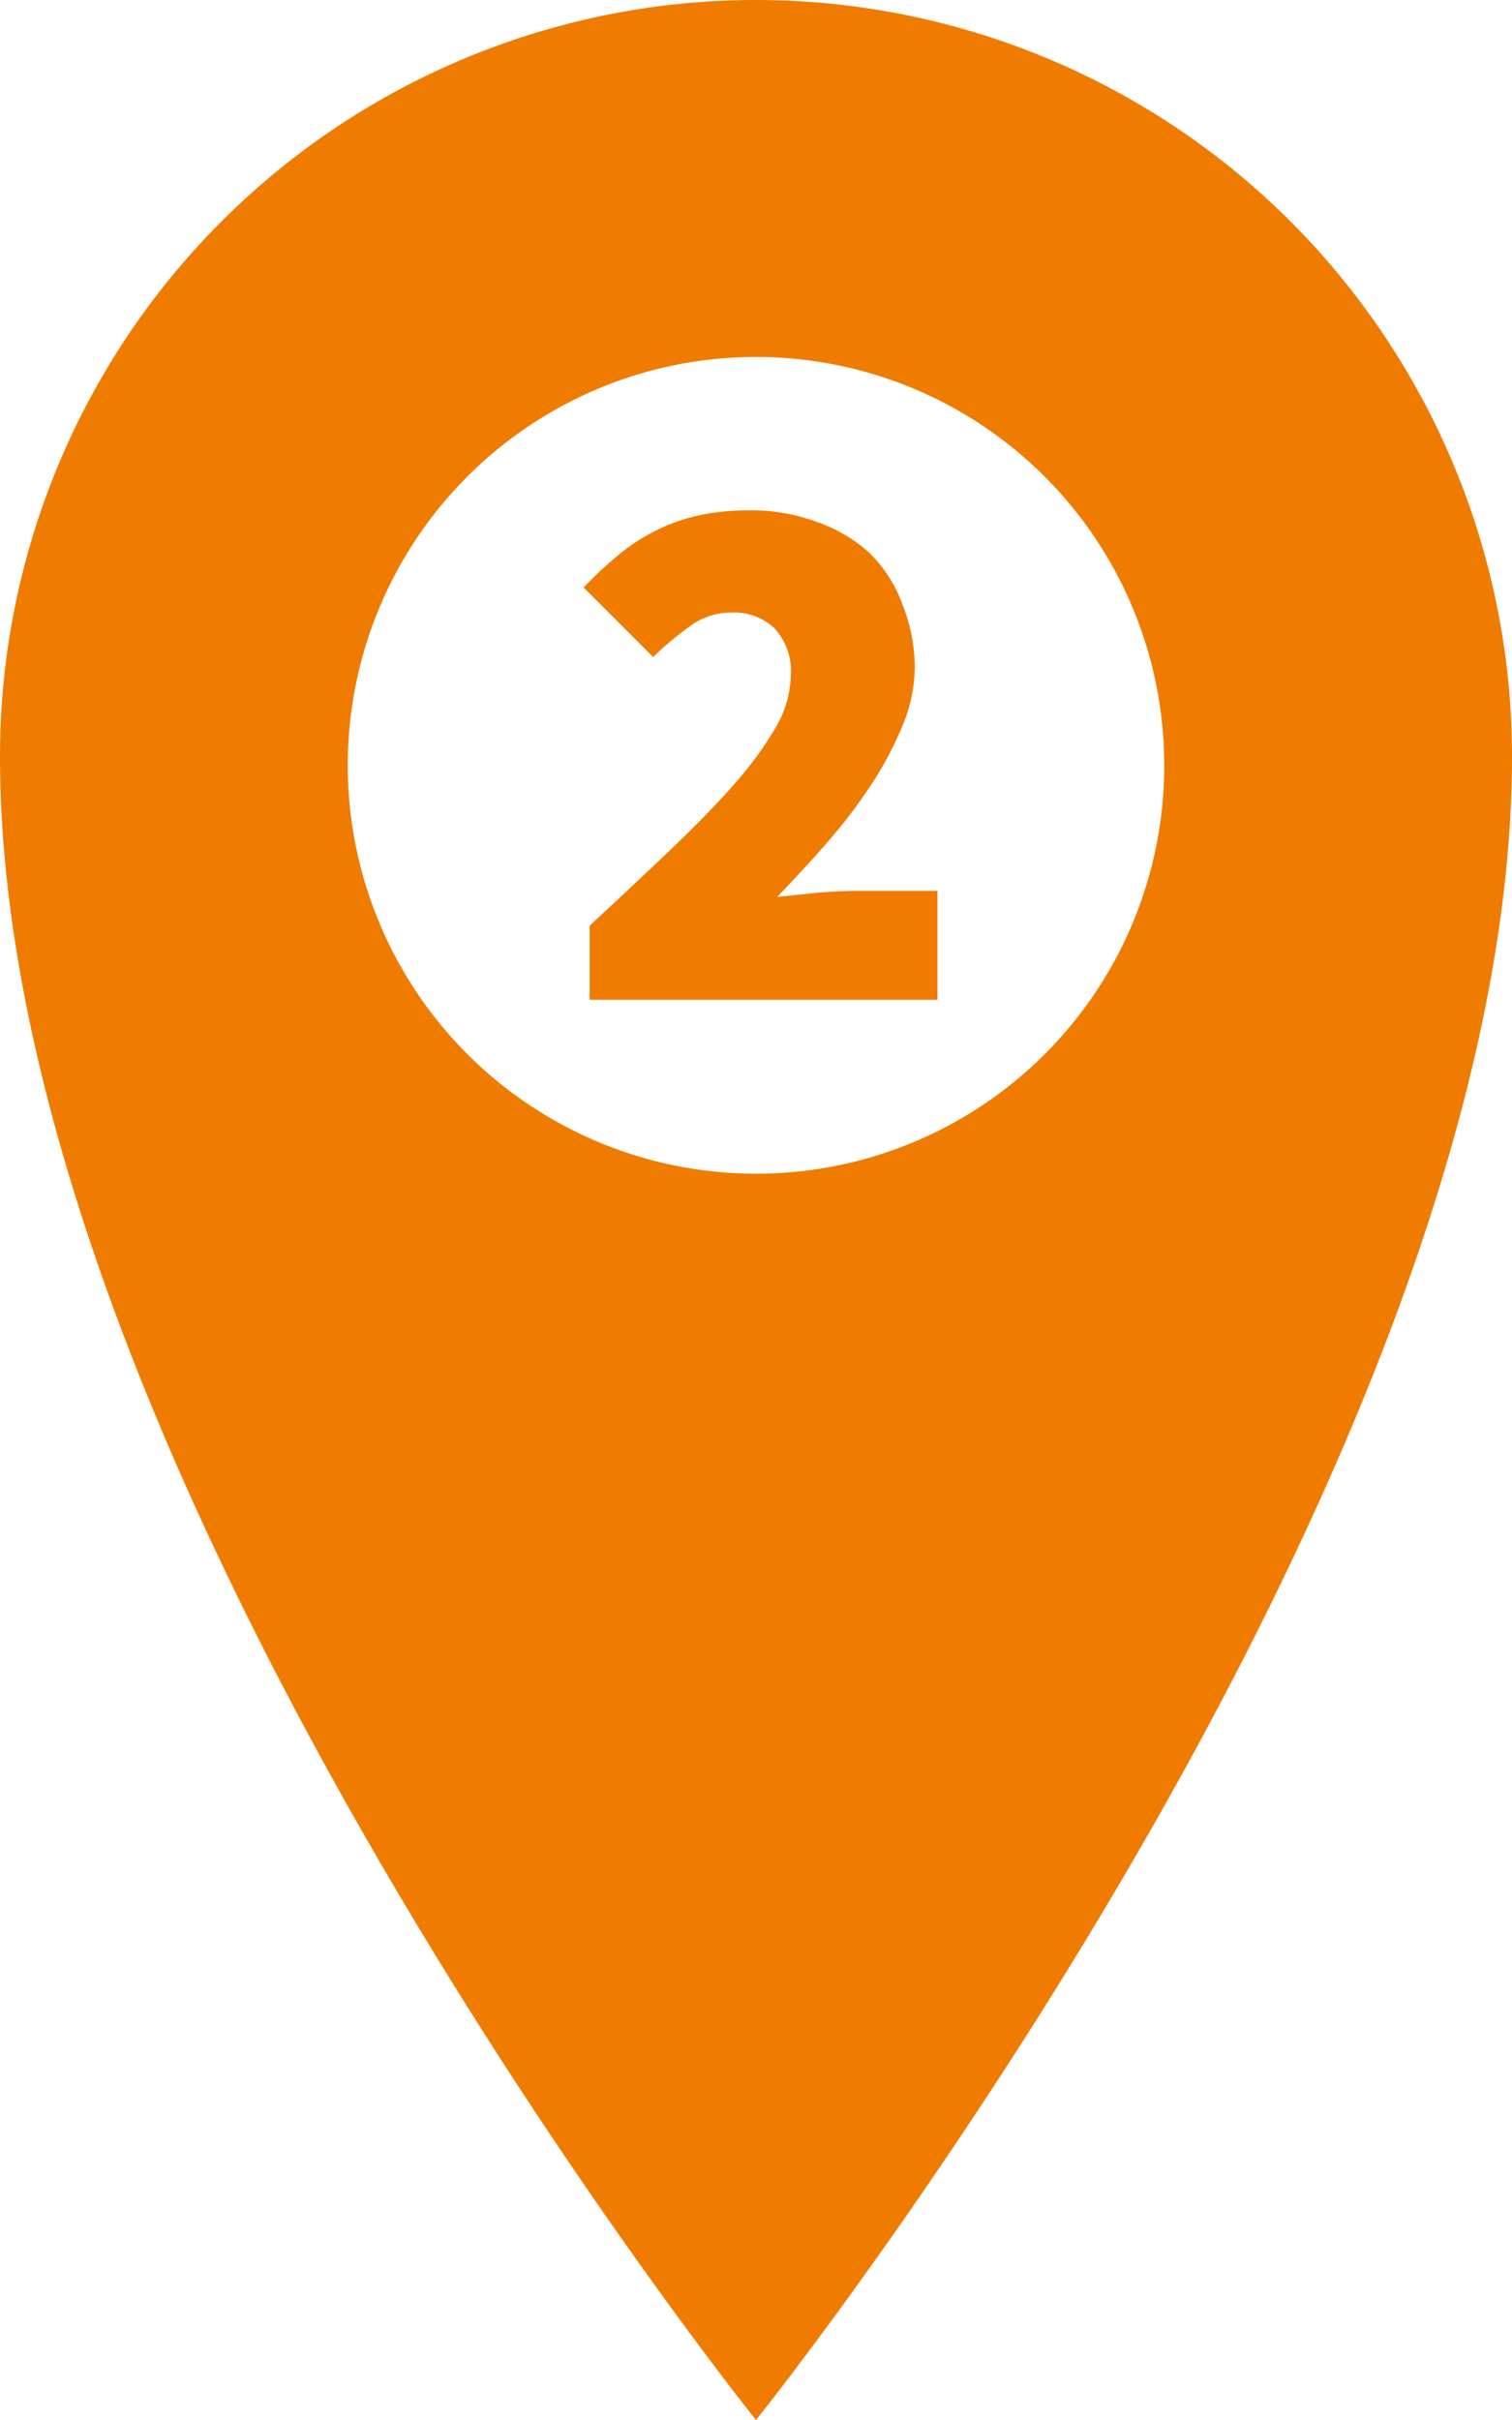
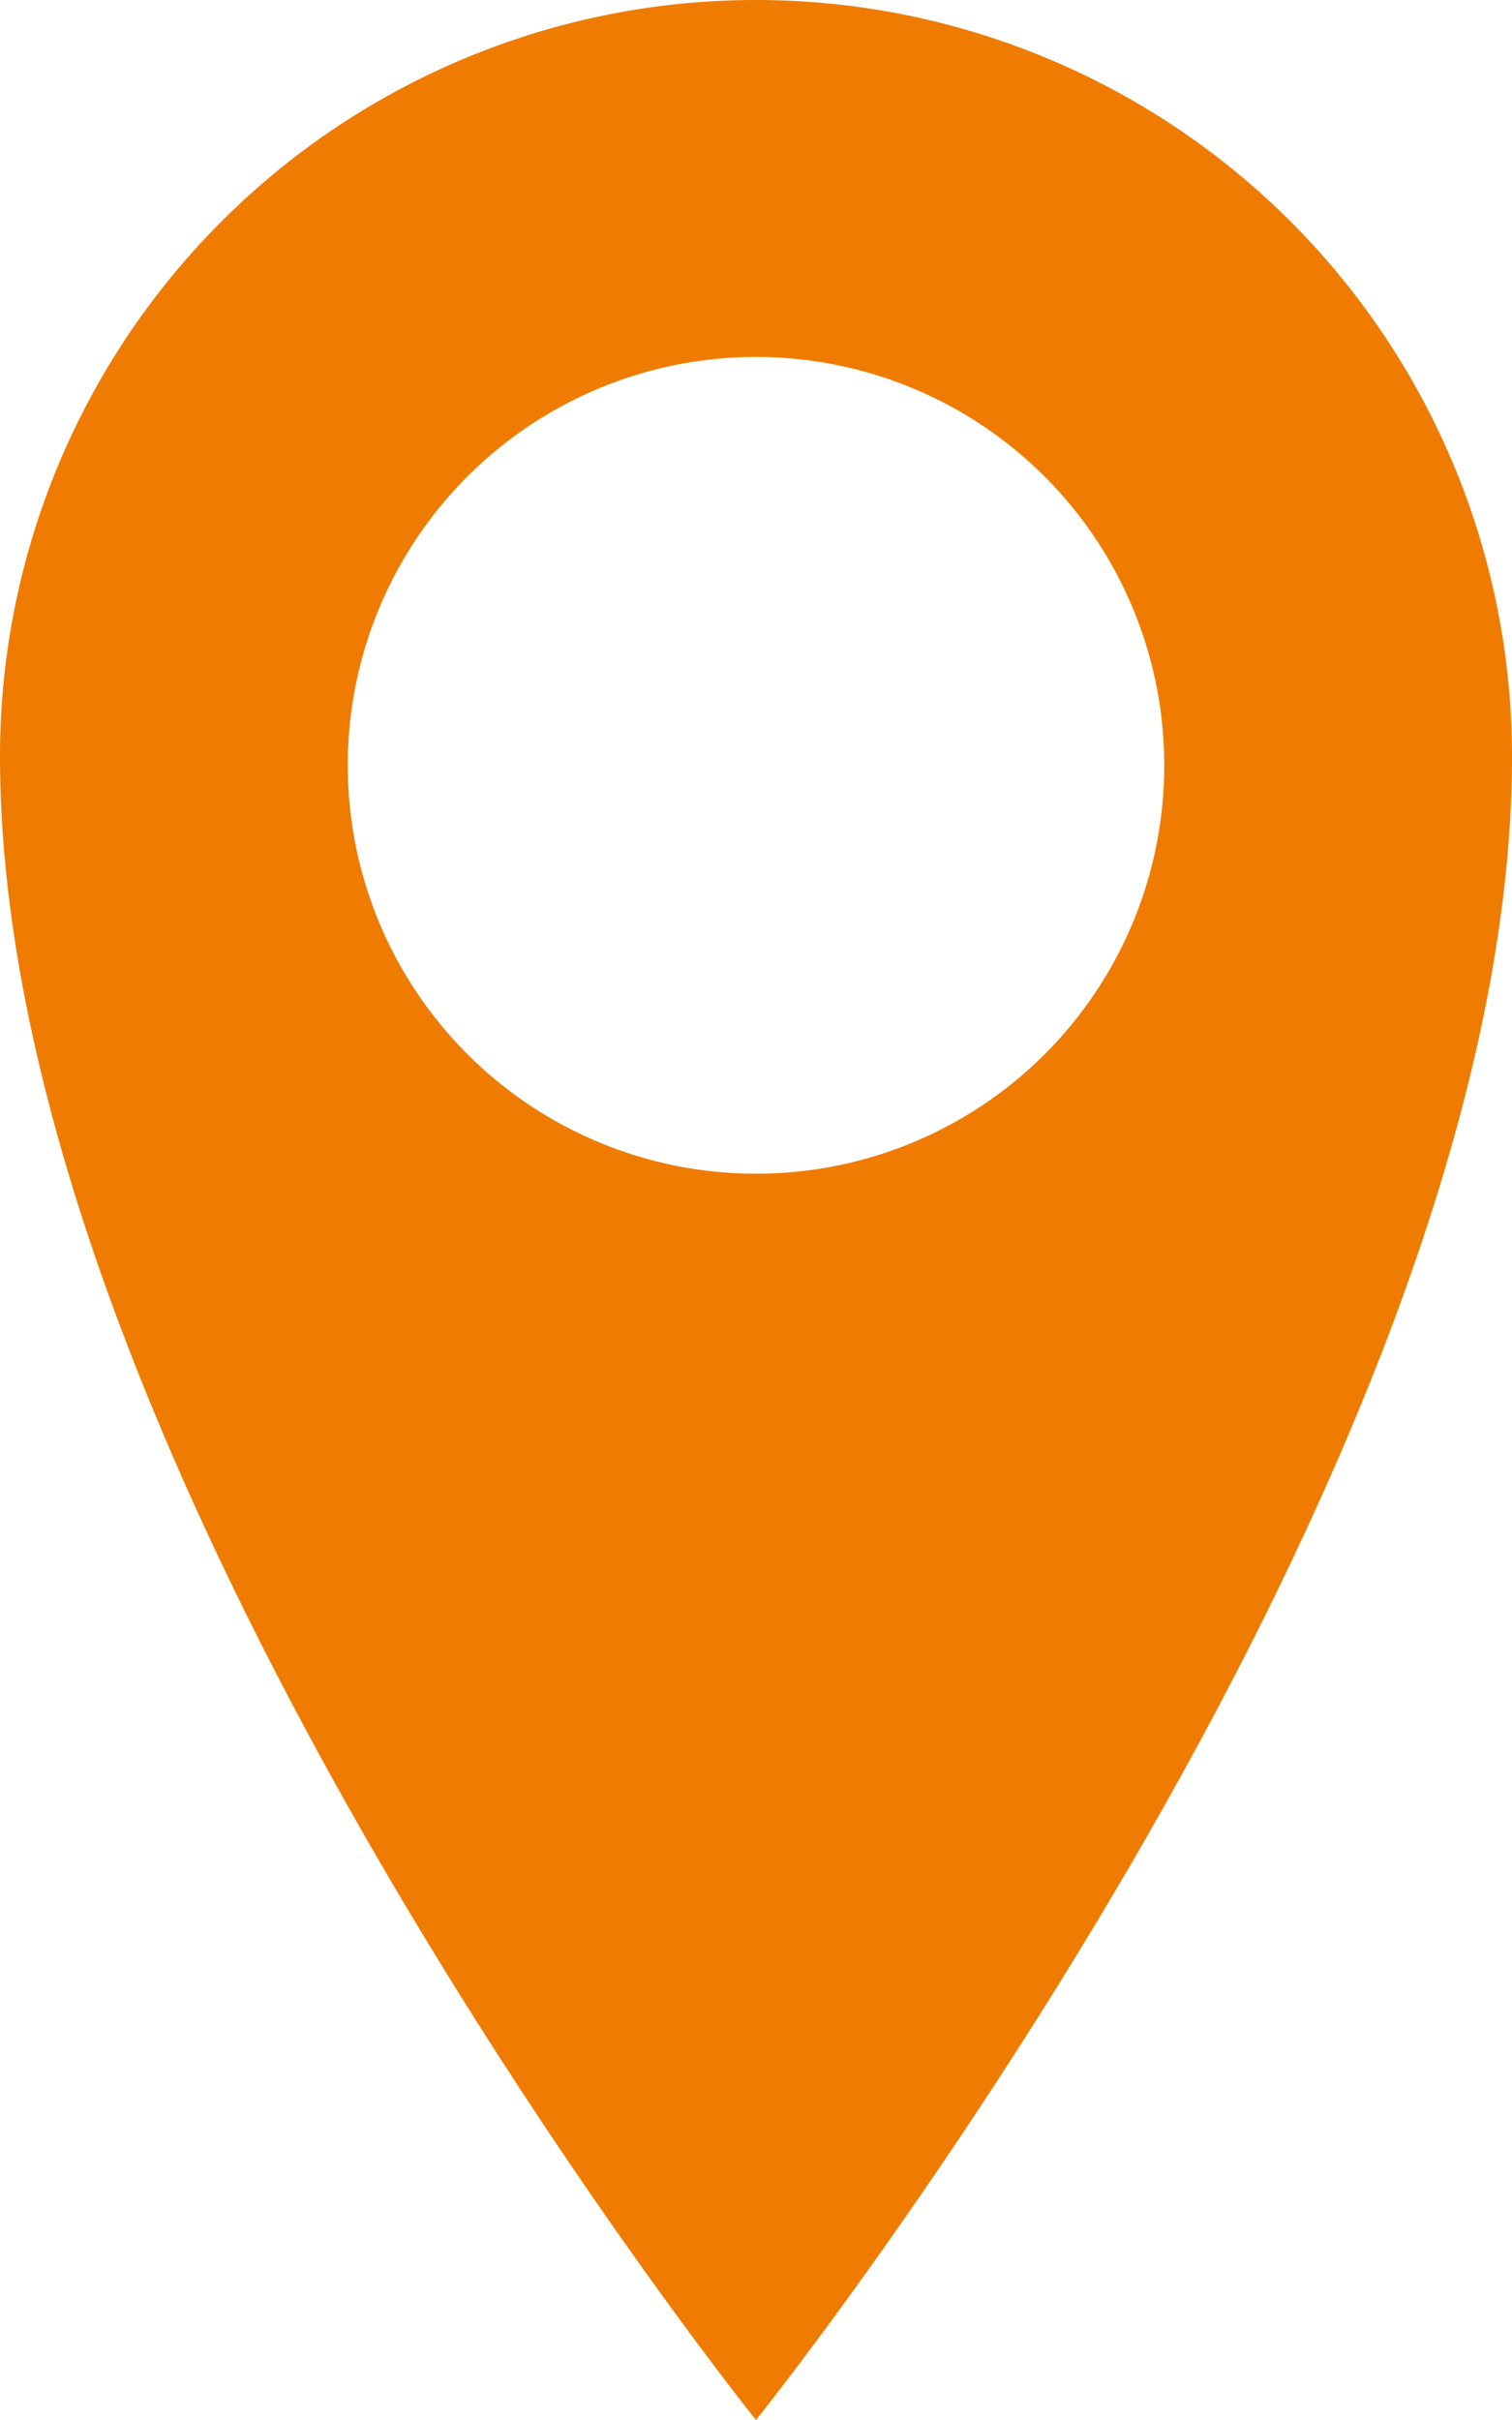
<svg xmlns="http://www.w3.org/2000/svg" viewBox="0 0 50 80">
  <defs>
    <style>.cls-1{fill:#ef7c00;}</style>
  </defs>
  <title>Element 1110px</title>
  <g id="Ebene_2" data-name="Ebene 2">
    <g id="Ebene_1-2" data-name="Ebene 1">
      <g id="Ebene_1-2-2" data-name="Ebene 1-2">
        <g id="location-pointer">
          <g id="Gruppe_23440" data-name="Gruppe 23440">
            <path id="Pfad_13343" data-name="Pfad 13343" class="cls-1" d="M25,0A25,25,0,0,0,0,25C0,48.87,25,80,25,80S50,48.87,50,25A25,25,0,0,0,25,0Zm0,38.8A13.5,13.5,0,1,1,38.5,25.3,13.49,13.49,0,0,1,25,38.8Z" />
          </g>
        </g>
-         <path class="cls-1" d="M19.5,33.05V30.6c.93-.86,1.8-1.68,2.61-2.45s1.51-1.48,2.11-2.16a11.91,11.91,0,0,0,1.42-1.92,3.55,3.55,0,0,0,.51-1.72,2.08,2.08,0,0,0-.54-1.58,1.93,1.93,0,0,0-1.41-.52,2.28,2.28,0,0,0-1.41.47,10.32,10.32,0,0,0-1.19,1l-2.3-2.3a13.73,13.73,0,0,1,1.22-1.13,6.41,6.41,0,0,1,1.27-.8,6.07,6.07,0,0,1,1.4-.47,8.08,8.08,0,0,1,1.61-.15,6.23,6.23,0,0,1,2.2.38,5.07,5.07,0,0,1,1.72,1A4.54,4.54,0,0,1,29.85,20a5.61,5.61,0,0,1,.4,2.13A5.08,5.08,0,0,1,29.84,24a11.47,11.47,0,0,1-1.07,2,17.17,17.17,0,0,1-1.46,1.9c-.54.62-1.08,1.2-1.61,1.75l1.36-.14q.77-.06,1.29-.06H31v3.6Z" />
      </g>
    </g>
  </g>
</svg>